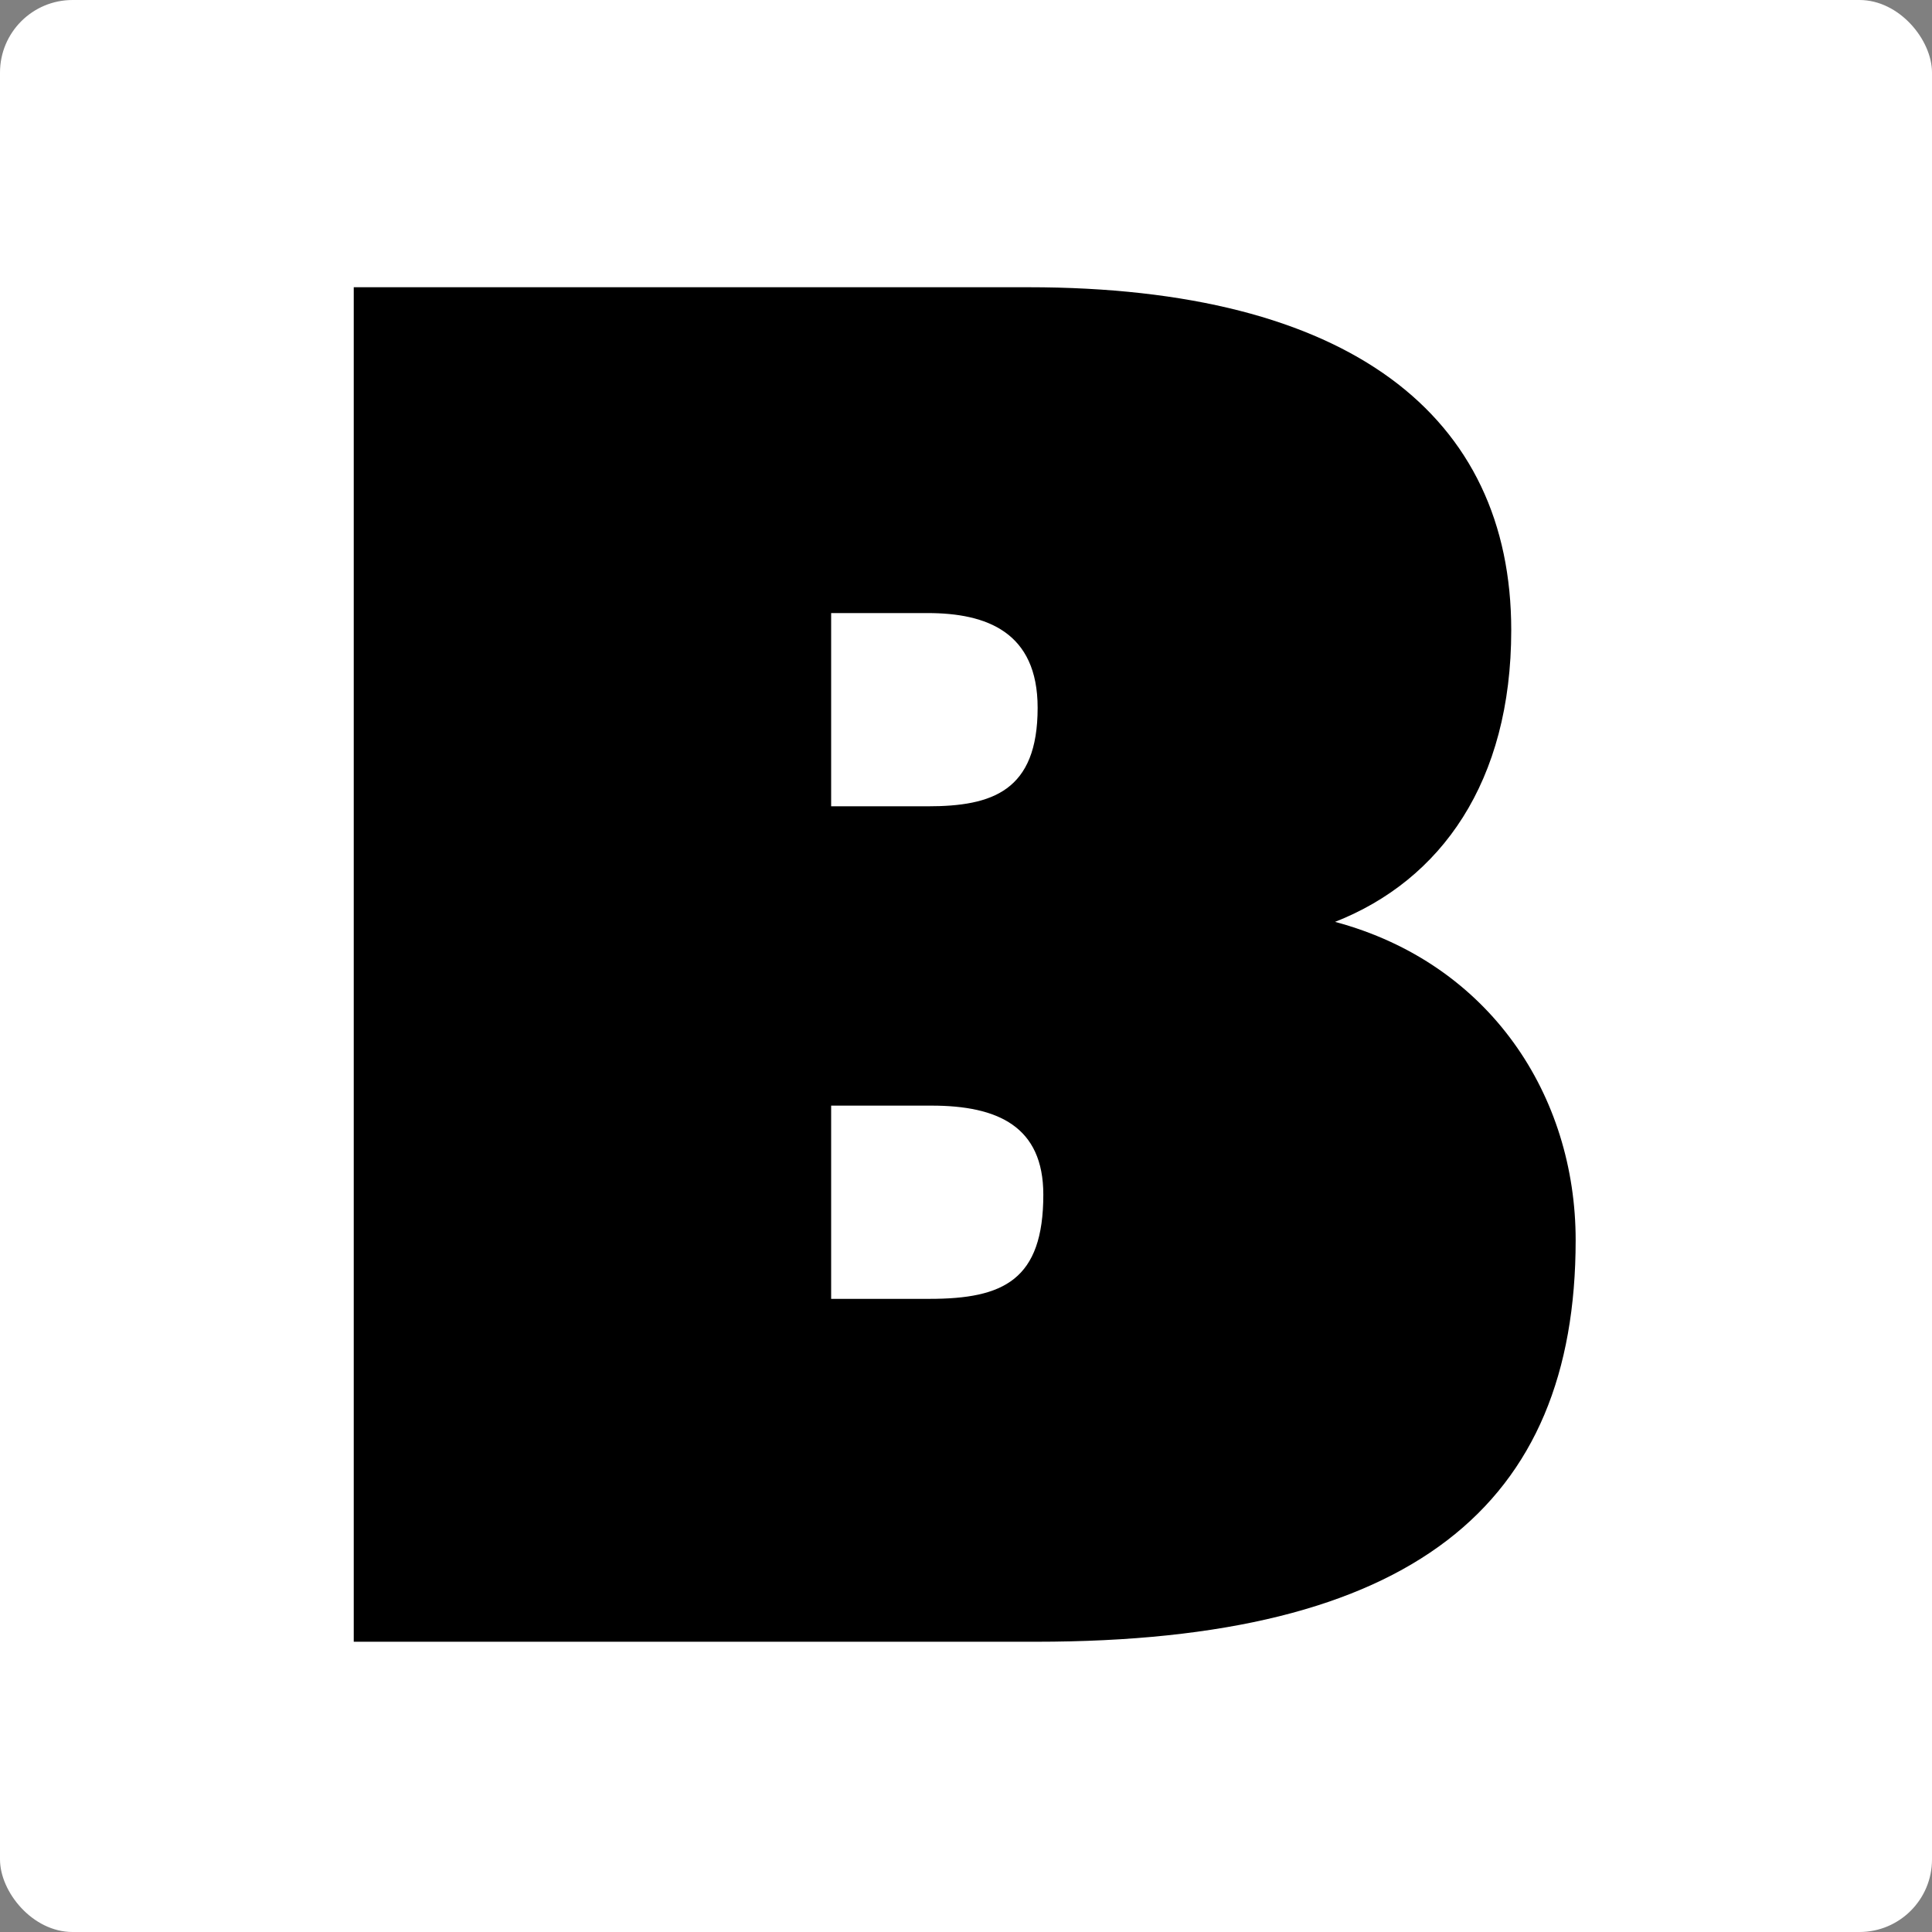
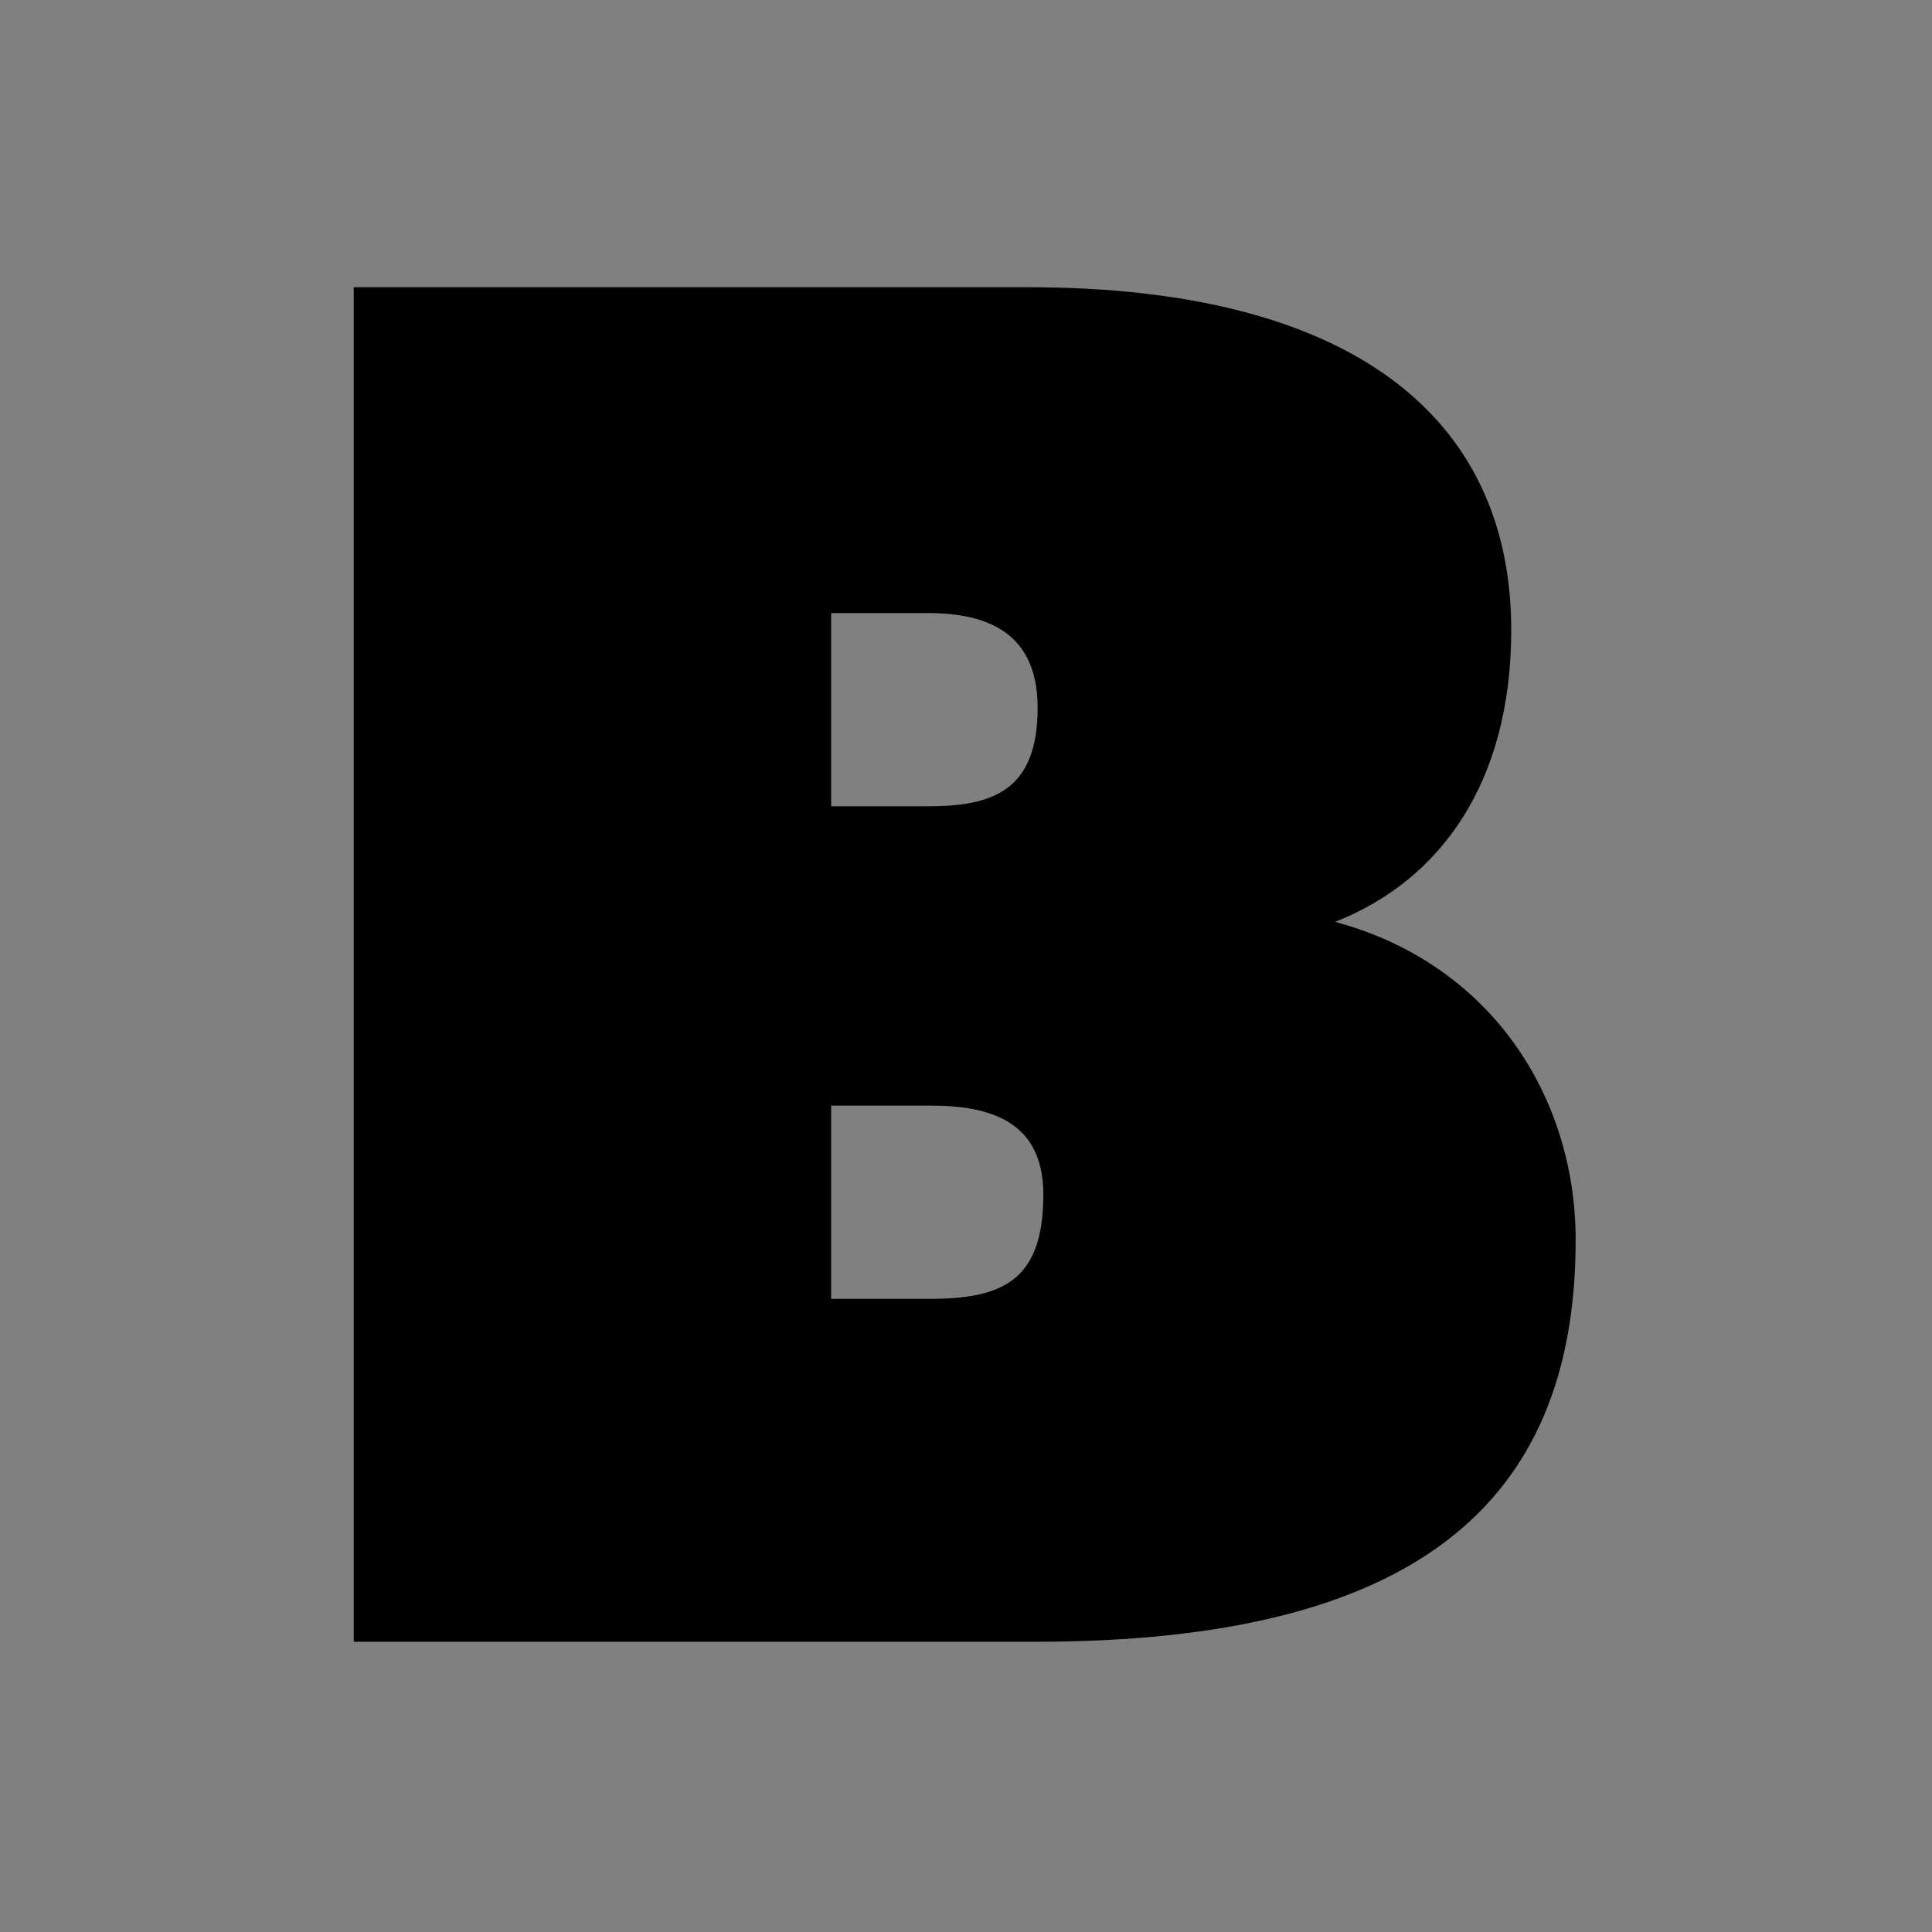
<svg xmlns="http://www.w3.org/2000/svg" fill="none" viewBox="0 0 639 639" height="639" width="639">
  <rect x="0" y="0" width="639" height="639" fill="#808080" stroke="none" />
-   <rect fill="white" rx="24" height="639" width="639" />
  <path fill="black" d="M521.14 410.166C521.14 497.887 467.255 543 342.566 543H117V95H340.06C446.578 95 499.836 137.607 499.836 208.41C499.836 258.536 476.653 291.117 441.565 304.902C492.944 318.687 521.14 362.547 521.14 410.166ZM345.073 395.129C345.073 372.572 330.035 365.68 308.105 365.68H274.897V429.59H307.478C331.915 429.59 345.073 423.324 345.073 395.129ZM343.193 234.099C343.193 209.036 326.276 202.771 306.852 202.771H274.897V266.681H306.852C328.155 266.681 343.193 261.669 343.193 234.099Z" />
</svg>